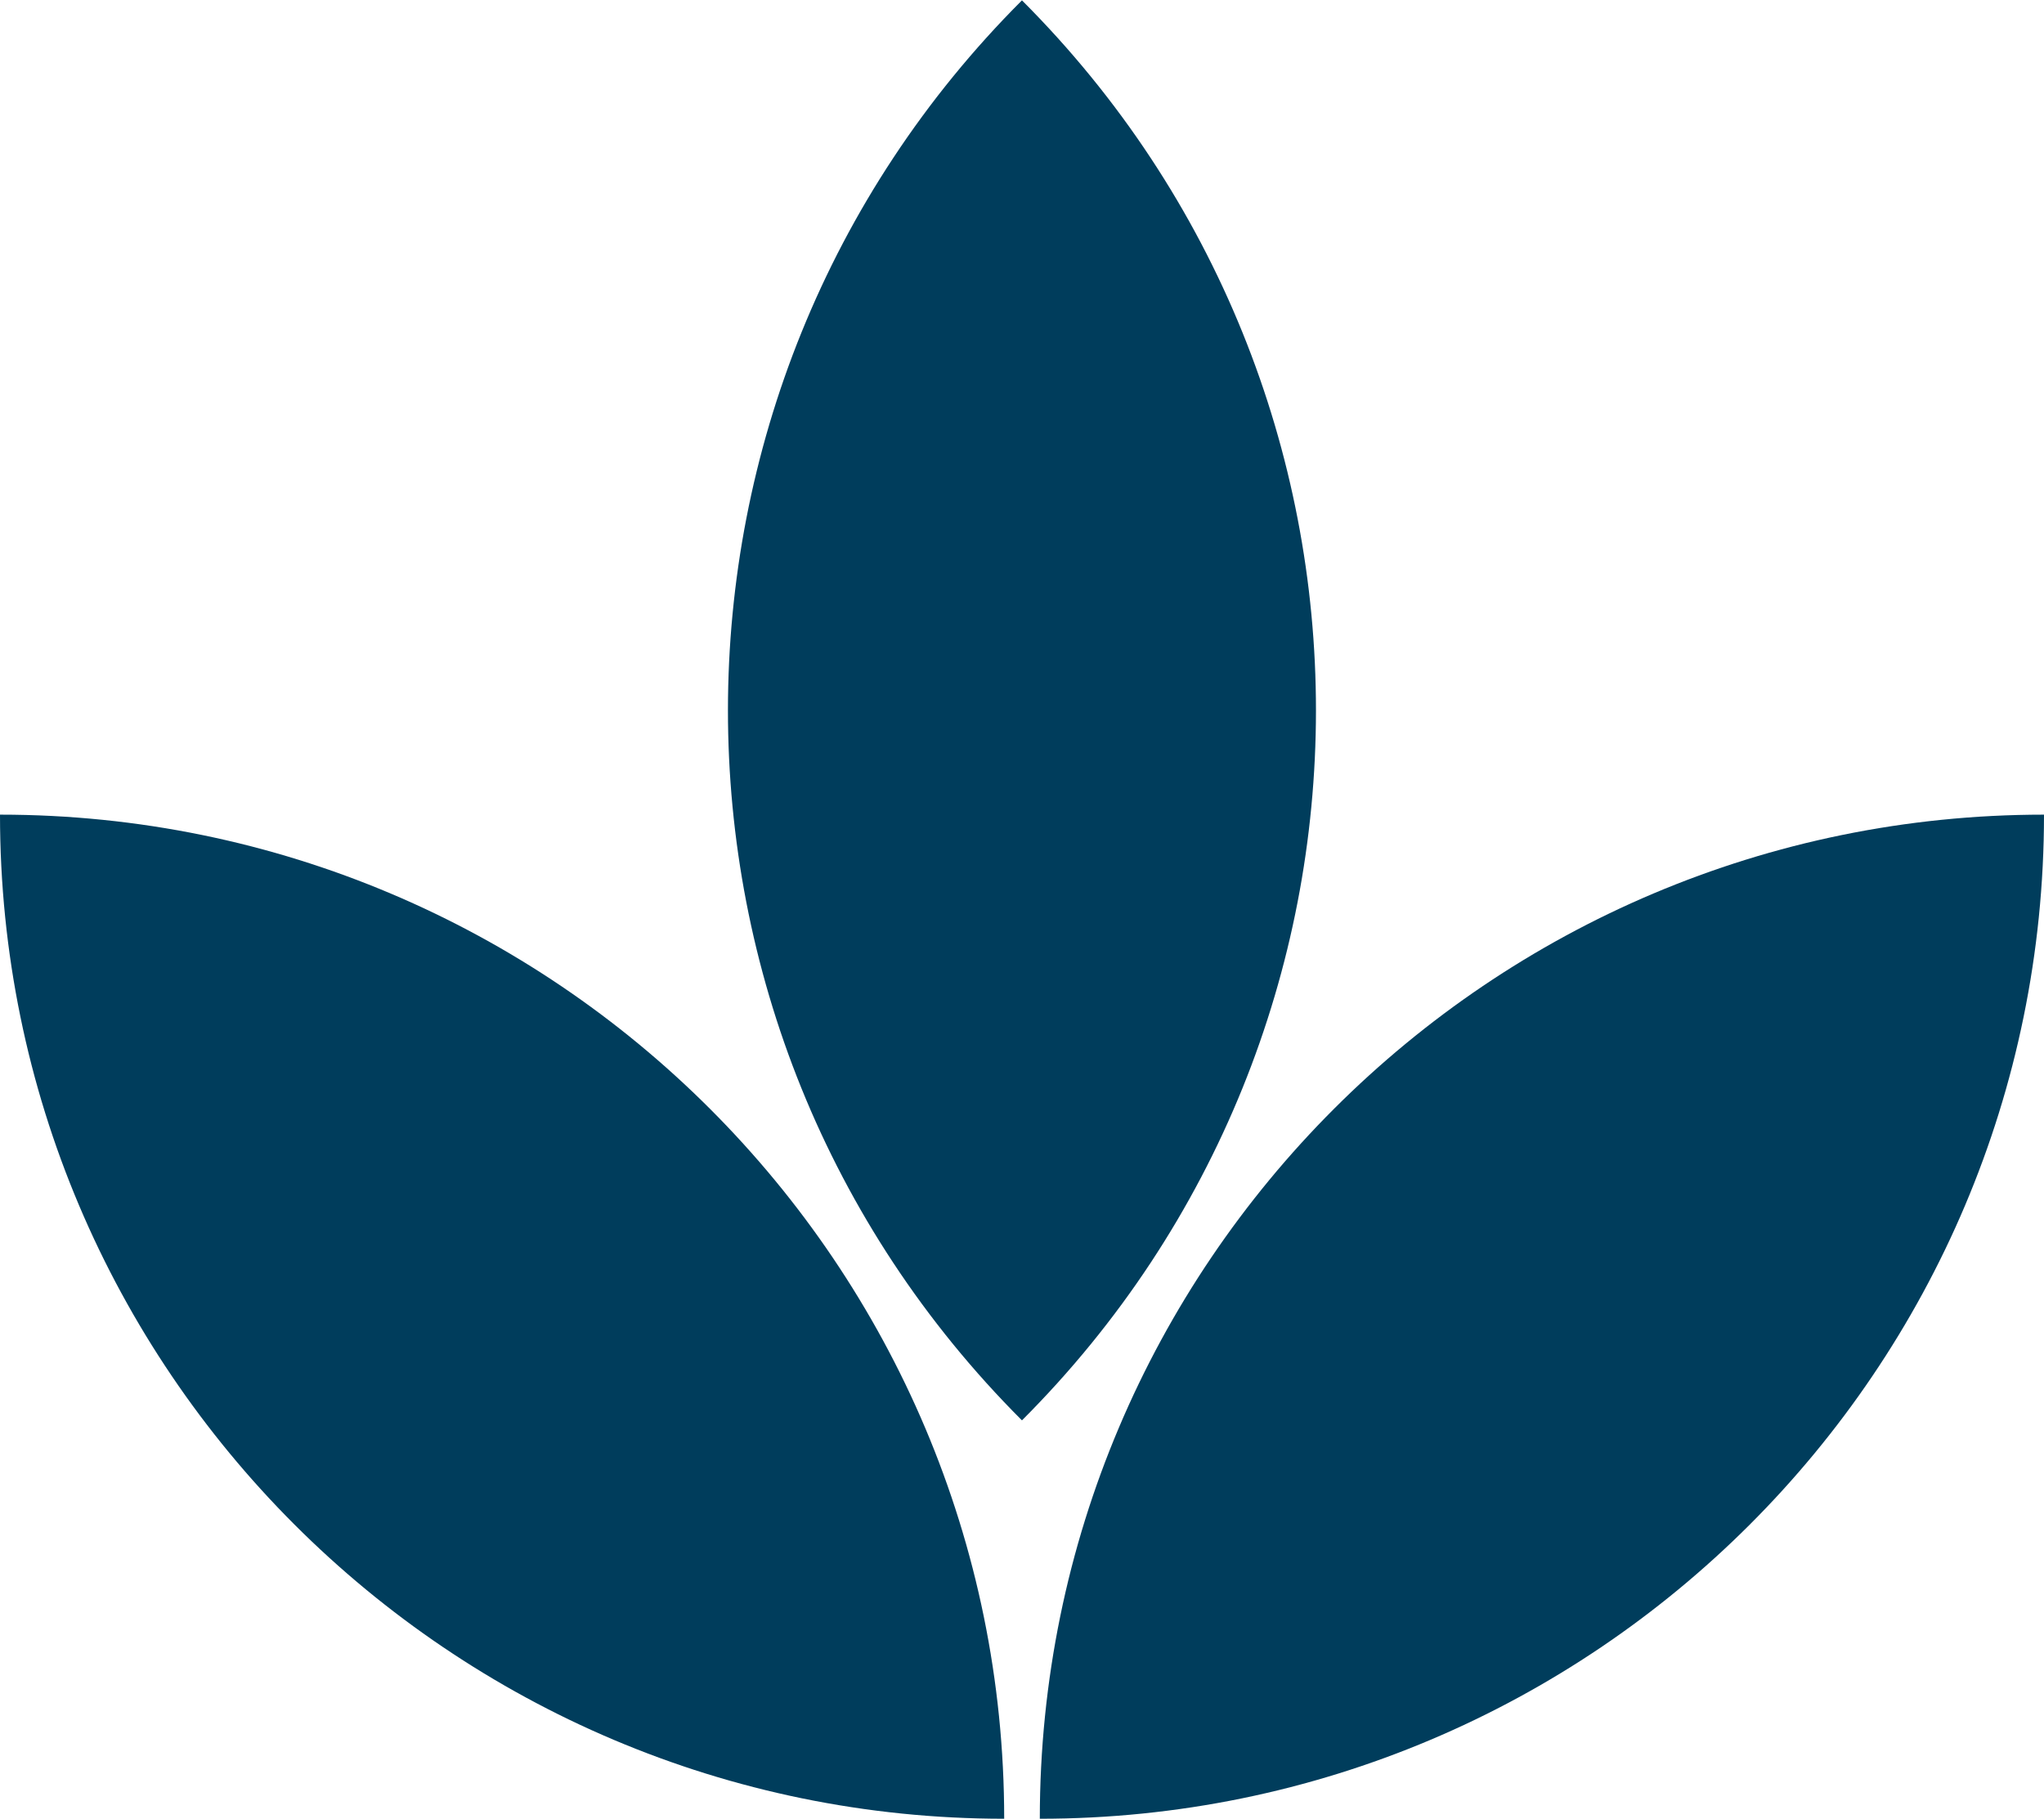
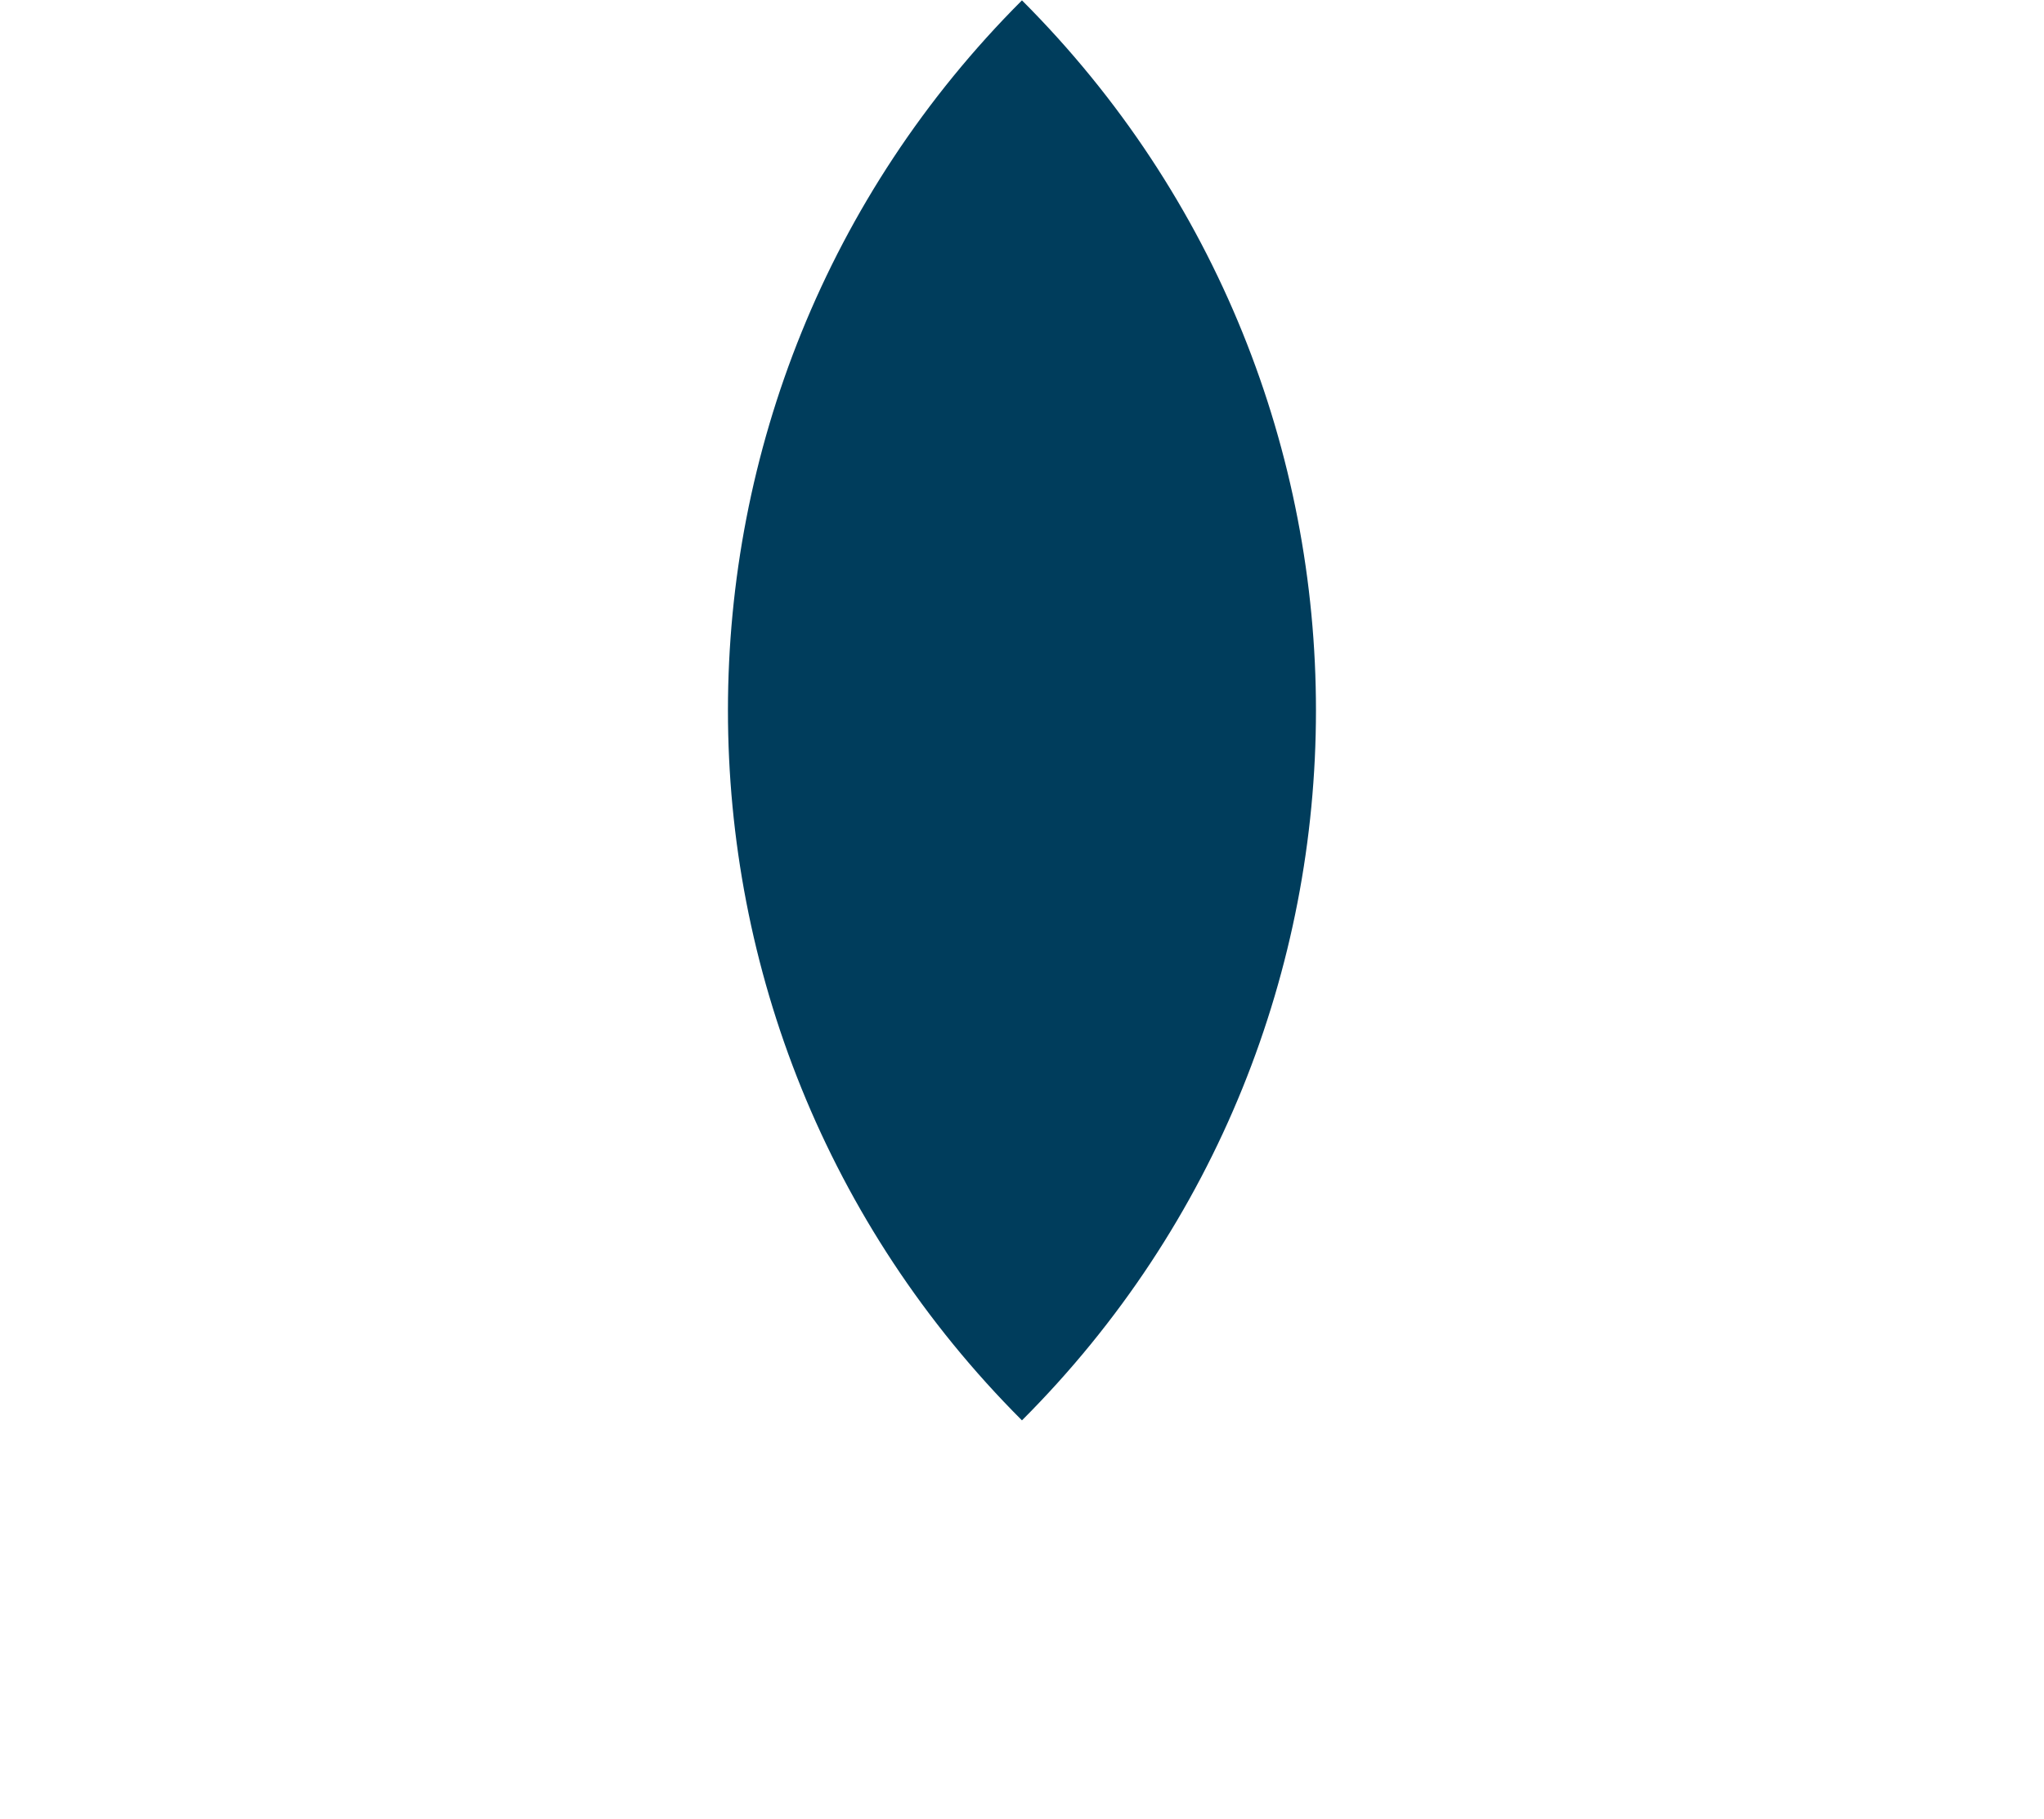
<svg xmlns="http://www.w3.org/2000/svg" id="Layer_1" data-name="Layer 1" viewBox="0 0 26.97 24">
  <defs>
    <style>
      .cls-1 {
        fill: #003d5c;
        stroke-width: 0px;
      }
    </style>
  </defs>
-   <path class="cls-1" d="m0,10.75h0c7.32,0,13.25,5.94,13.25,13.25h0C5.94,24,0,18.06,0,10.75H0Z" />
-   <path class="cls-1" d="m26.97,10.75h0c0,7.32-5.94,13.25-13.25,13.25h0c0-7.32,5.94-13.25,13.25-13.25Z" />
  <path class="cls-1" d="m20.11,2.75h0c0,7.32-5.94,13.25-13.25,13.25h0c0-7.32,5.94-13.25,13.25-13.25Z" transform="translate(-2.68 12.28) rotate(-45)" />
</svg>